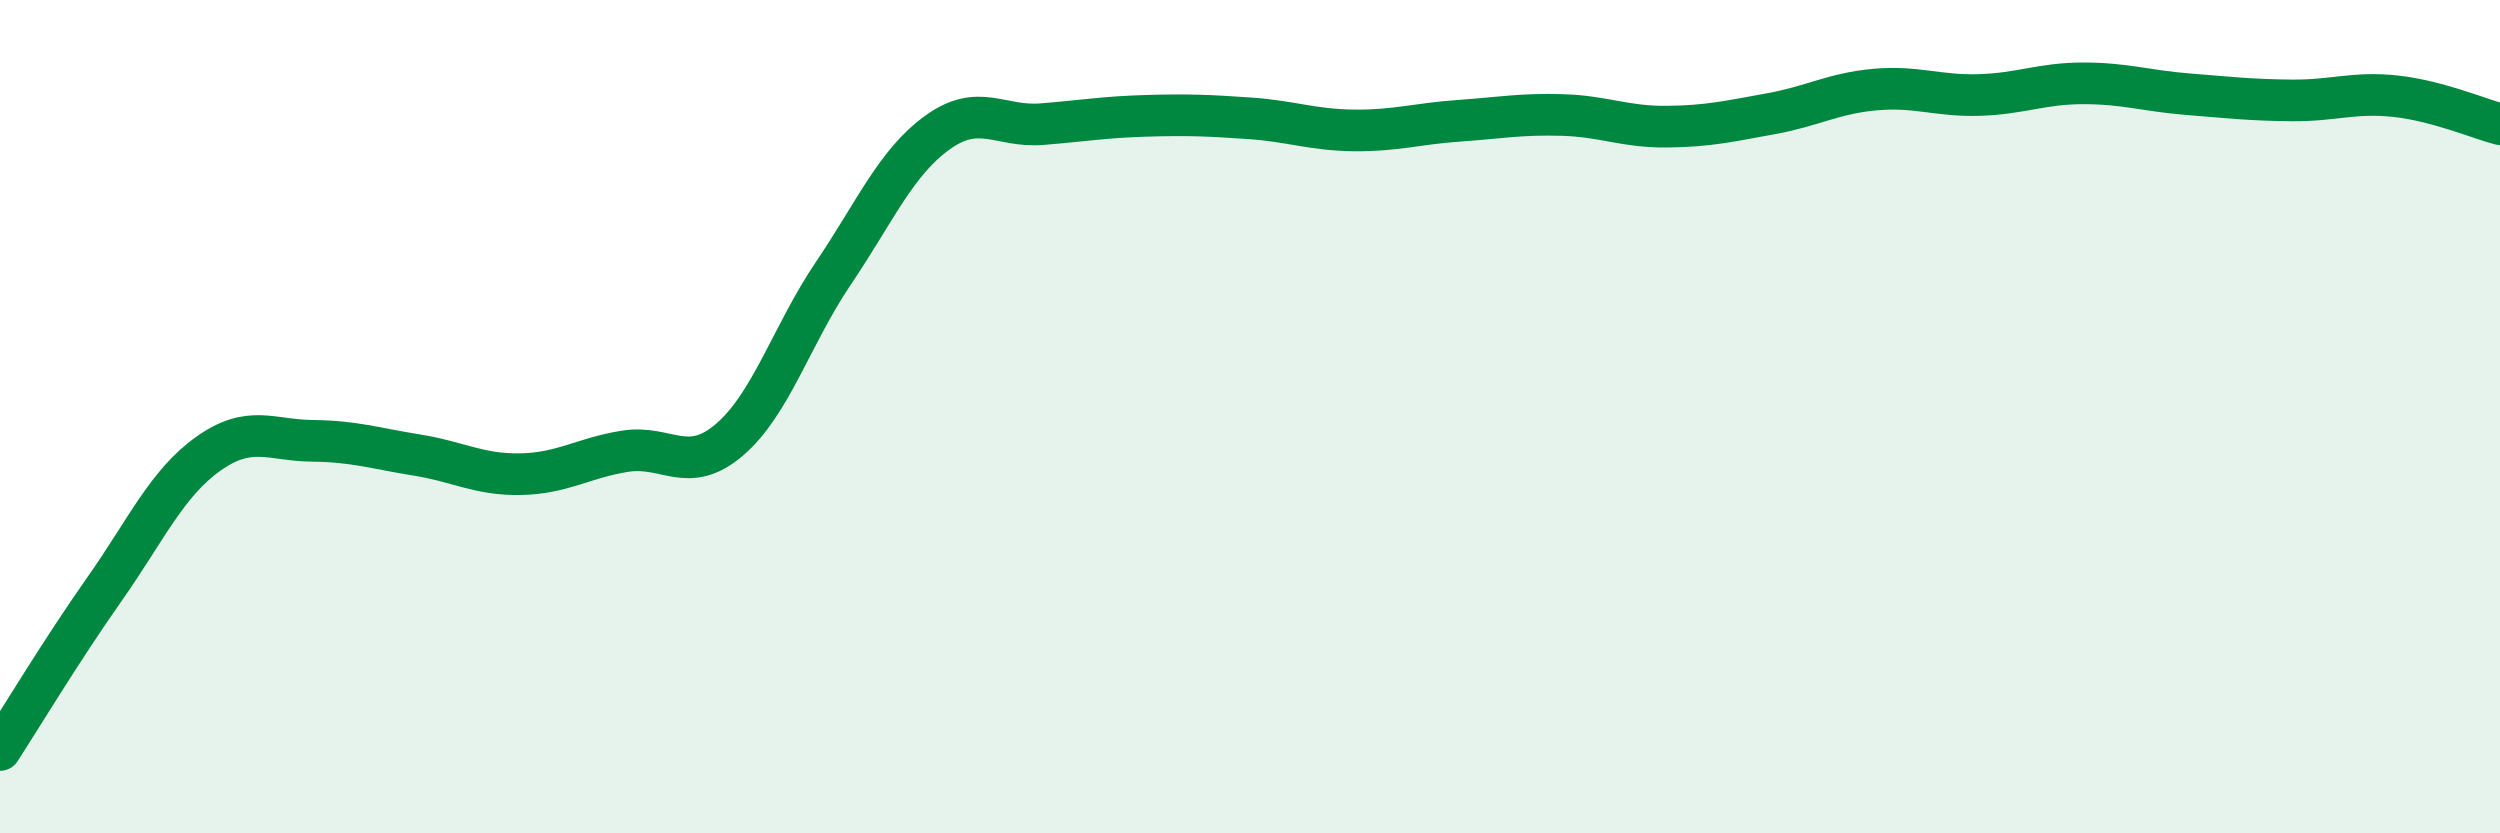
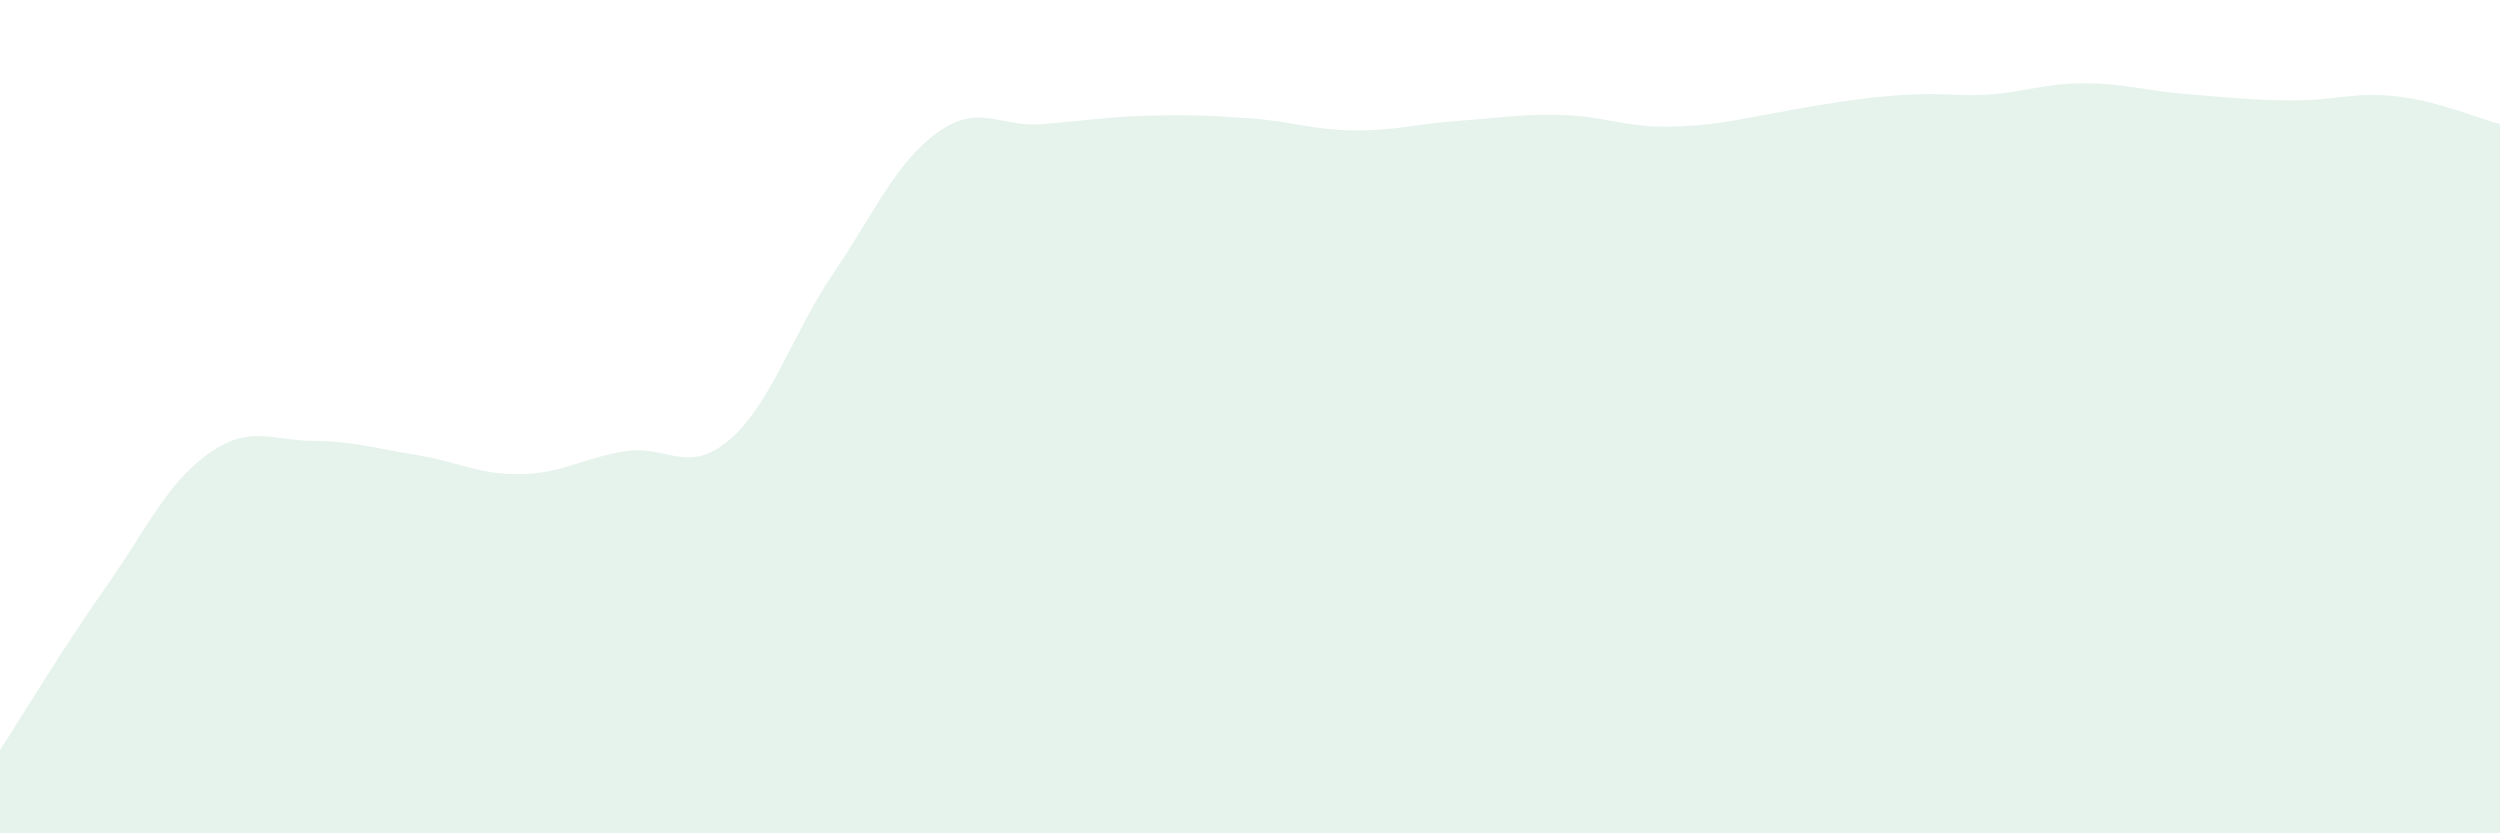
<svg xmlns="http://www.w3.org/2000/svg" width="60" height="20" viewBox="0 0 60 20">
-   <path d="M 0,18 C 0.5,17.23 1.5,15.57 2.5,14.15 C 3.5,12.73 4,11.6 5,10.89 C 6,10.18 6.5,10.57 7.5,10.58 C 8.5,10.59 9,10.76 10,10.92 C 11,11.08 11.5,11.4 12.5,11.38 C 13.5,11.36 14,10.99 15,10.83 C 16,10.67 16.5,11.41 17.5,10.56 C 18.5,9.71 19,8.04 20,6.56 C 21,5.08 21.5,3.9 22.5,3.18 C 23.5,2.46 24,3.06 25,2.98 C 26,2.9 26.5,2.81 27.5,2.78 C 28.5,2.75 29,2.77 30,2.84 C 31,2.91 31.5,3.12 32.5,3.13 C 33.5,3.14 34,2.97 35,2.9 C 36,2.83 36.5,2.73 37.5,2.76 C 38.5,2.79 39,3.05 40,3.04 C 41,3.03 41.5,2.91 42.5,2.73 C 43.5,2.55 44,2.24 45,2.15 C 46,2.06 46.5,2.31 47.5,2.28 C 48.5,2.25 49,2 50,2 C 51,2 51.5,2.18 52.5,2.26 C 53.5,2.34 54,2.4 55,2.41 C 56,2.42 56.5,2.2 57.5,2.31 C 58.5,2.42 59.5,2.85 60,2.98L60 20L0 20Z" fill="#008740" opacity="0.1" stroke-linecap="round" stroke-linejoin="round" />
-   <path d="M 0,18 C 0.5,17.23 1.5,15.57 2.5,14.15 C 3.5,12.73 4,11.6 5,10.89 C 6,10.18 6.5,10.57 7.5,10.58 C 8.5,10.59 9,10.76 10,10.92 C 11,11.08 11.5,11.4 12.5,11.38 C 13.5,11.36 14,10.99 15,10.83 C 16,10.67 16.5,11.41 17.5,10.56 C 18.5,9.71 19,8.04 20,6.56 C 21,5.08 21.5,3.9 22.5,3.18 C 23.5,2.46 24,3.06 25,2.98 C 26,2.9 26.5,2.81 27.5,2.78 C 28.5,2.75 29,2.77 30,2.84 C 31,2.91 31.5,3.12 32.5,3.13 C 33.5,3.14 34,2.97 35,2.9 C 36,2.83 36.5,2.73 37.5,2.76 C 38.5,2.79 39,3.05 40,3.04 C 41,3.03 41.5,2.91 42.5,2.73 C 43.5,2.55 44,2.24 45,2.15 C 46,2.06 46.5,2.31 47.5,2.28 C 48.5,2.25 49,2 50,2 C 51,2 51.5,2.18 52.5,2.26 C 53.5,2.34 54,2.4 55,2.41 C 56,2.42 56.5,2.2 57.5,2.31 C 58.5,2.42 59.5,2.85 60,2.98" stroke="#008740" stroke-width="1" fill="none" stroke-linecap="round" stroke-linejoin="round" />
+   <path d="M 0,18 C 0.5,17.23 1.5,15.57 2.5,14.15 C 3.5,12.73 4,11.6 5,10.89 C 6,10.18 6.5,10.57 7.5,10.58 C 8.5,10.59 9,10.76 10,10.92 C 11,11.08 11.5,11.4 12.5,11.38 C 13.5,11.36 14,10.99 15,10.83 C 16,10.67 16.5,11.41 17.5,10.56 C 18.5,9.71 19,8.04 20,6.56 C 21,5.08 21.5,3.9 22.5,3.18 C 23.5,2.46 24,3.06 25,2.98 C 26,2.9 26.5,2.81 27.5,2.78 C 28.5,2.75 29,2.77 30,2.84 C 31,2.91 31.5,3.12 32.5,3.13 C 33.5,3.14 34,2.97 35,2.9 C 36,2.83 36.5,2.73 37.5,2.76 C 38.5,2.79 39,3.05 40,3.04 C 41,3.03 41.5,2.91 42.5,2.73 C 46,2.06 46.5,2.31 47.5,2.28 C 48.5,2.25 49,2 50,2 C 51,2 51.5,2.18 52.5,2.26 C 53.5,2.34 54,2.4 55,2.41 C 56,2.42 56.5,2.2 57.5,2.31 C 58.5,2.42 59.5,2.85 60,2.98L60 20L0 20Z" fill="#008740" opacity="0.1" stroke-linecap="round" stroke-linejoin="round" />
</svg>